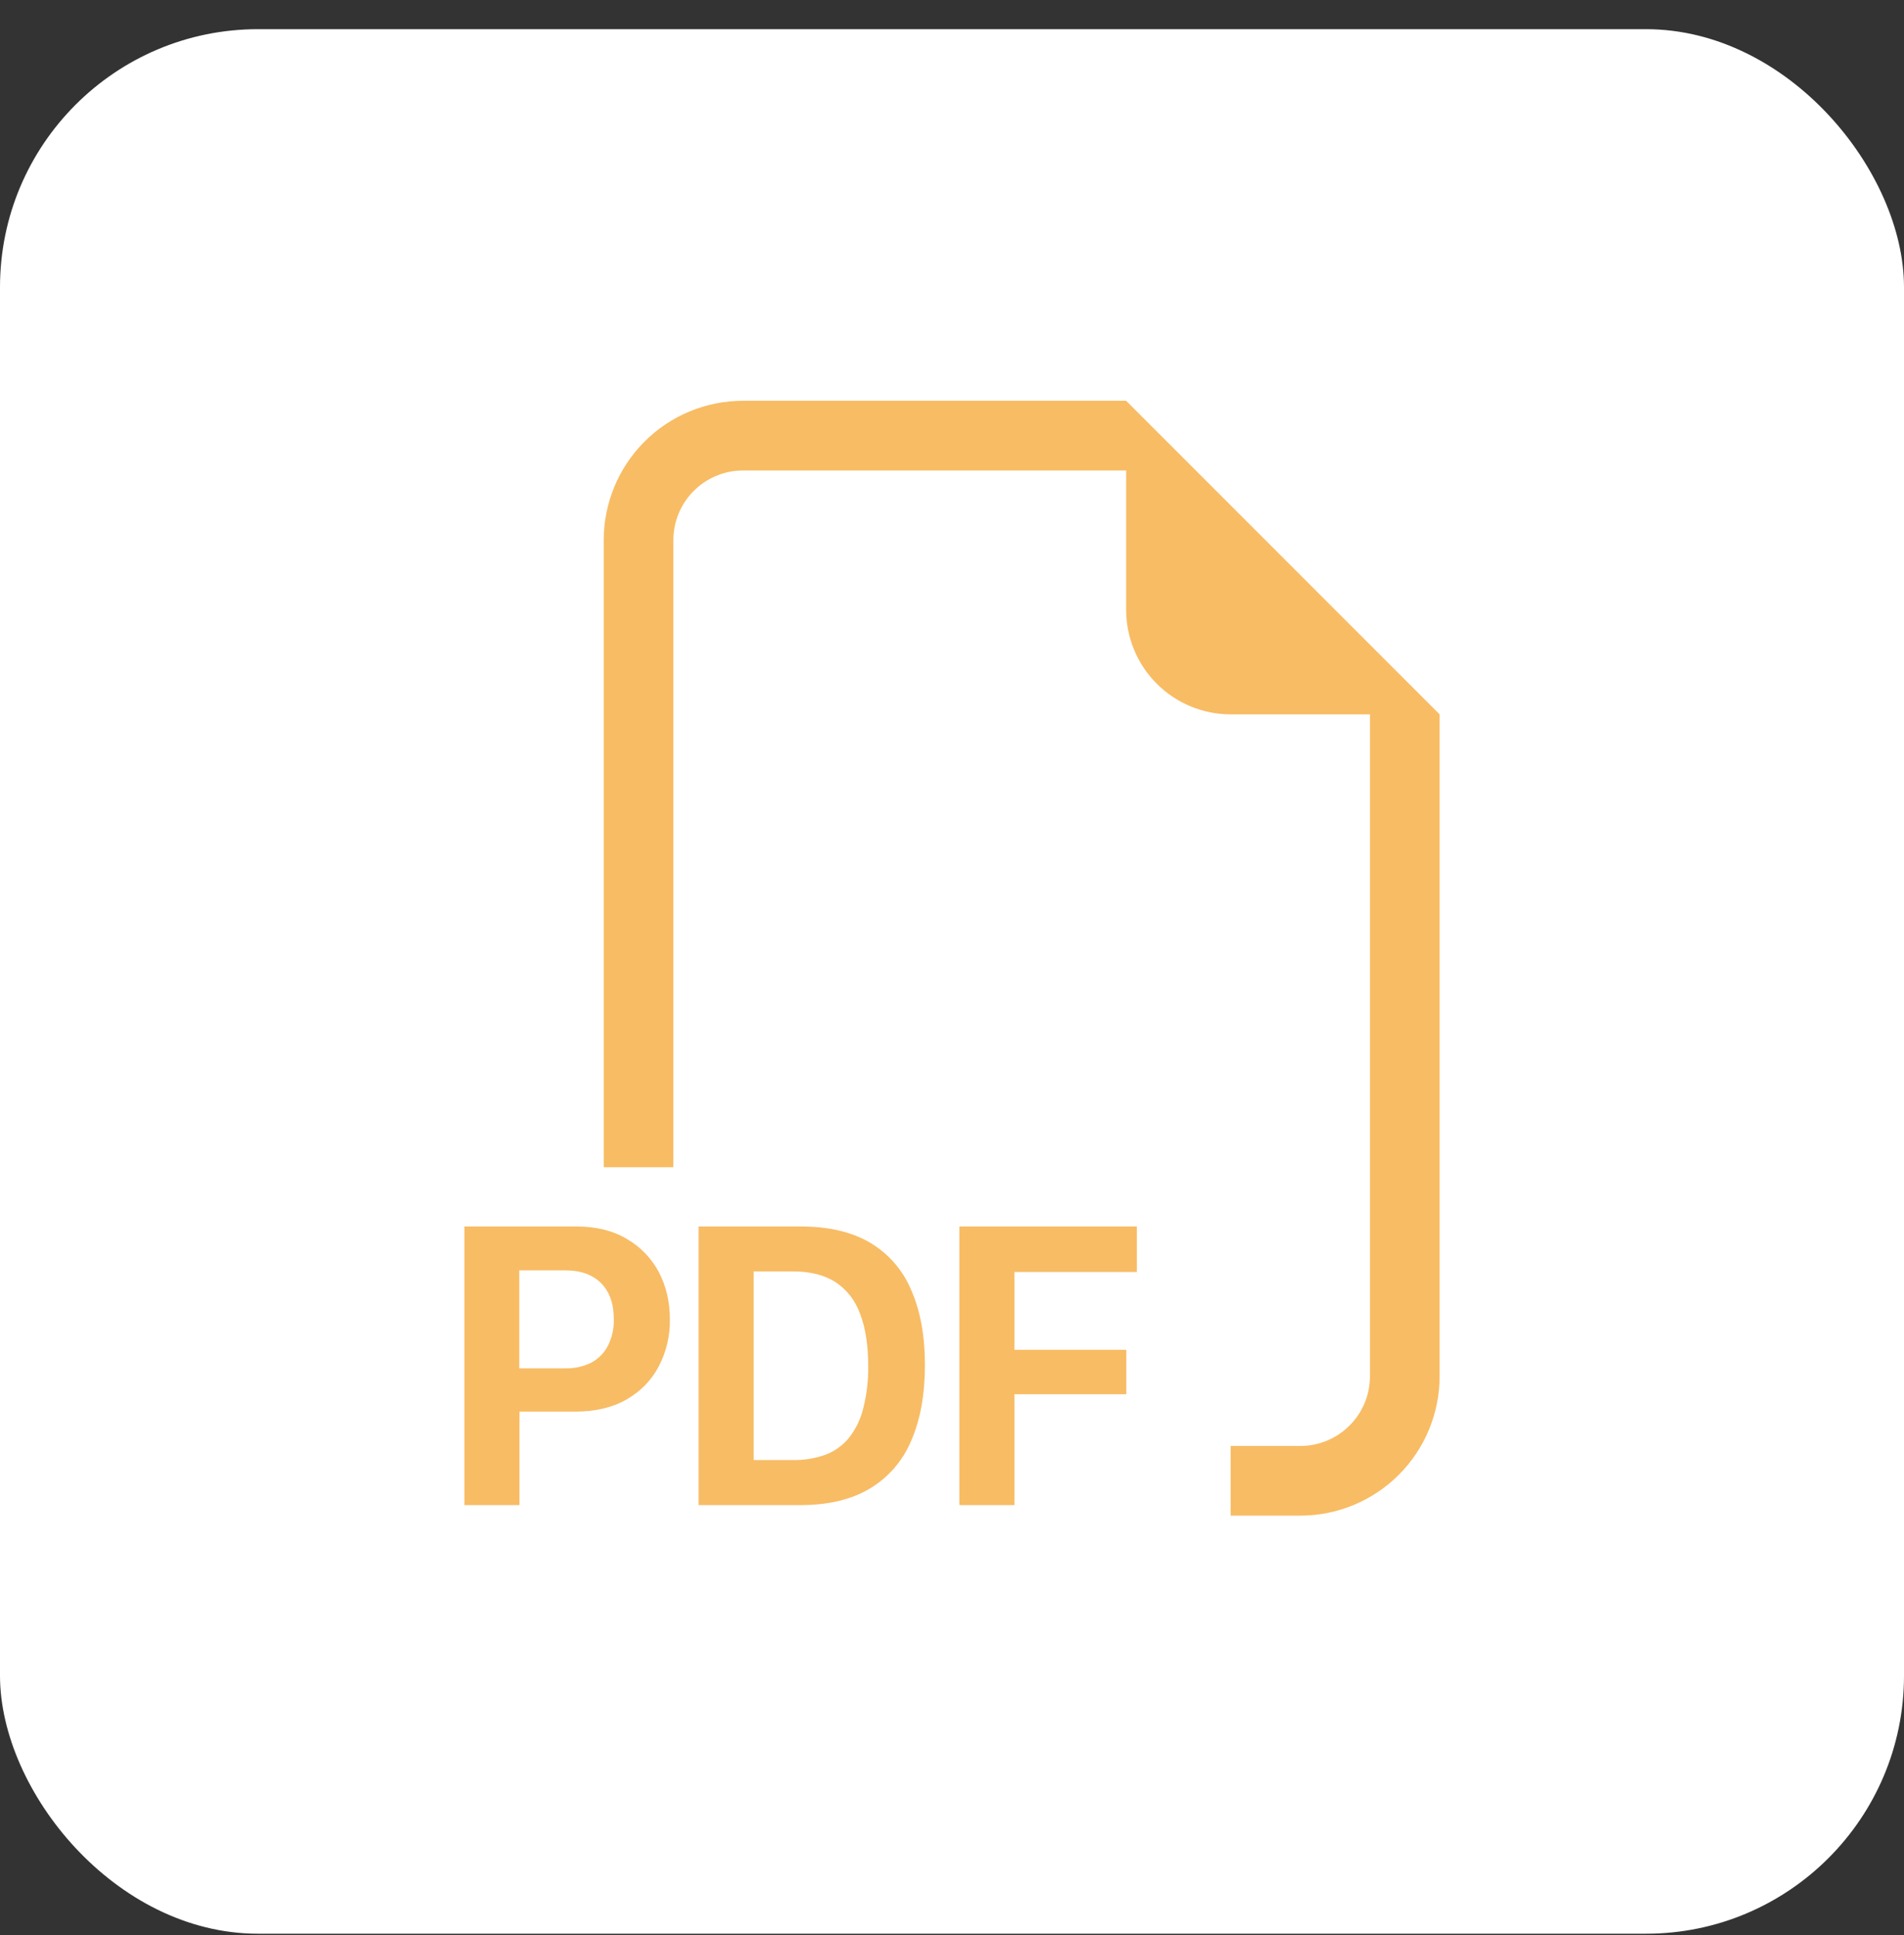
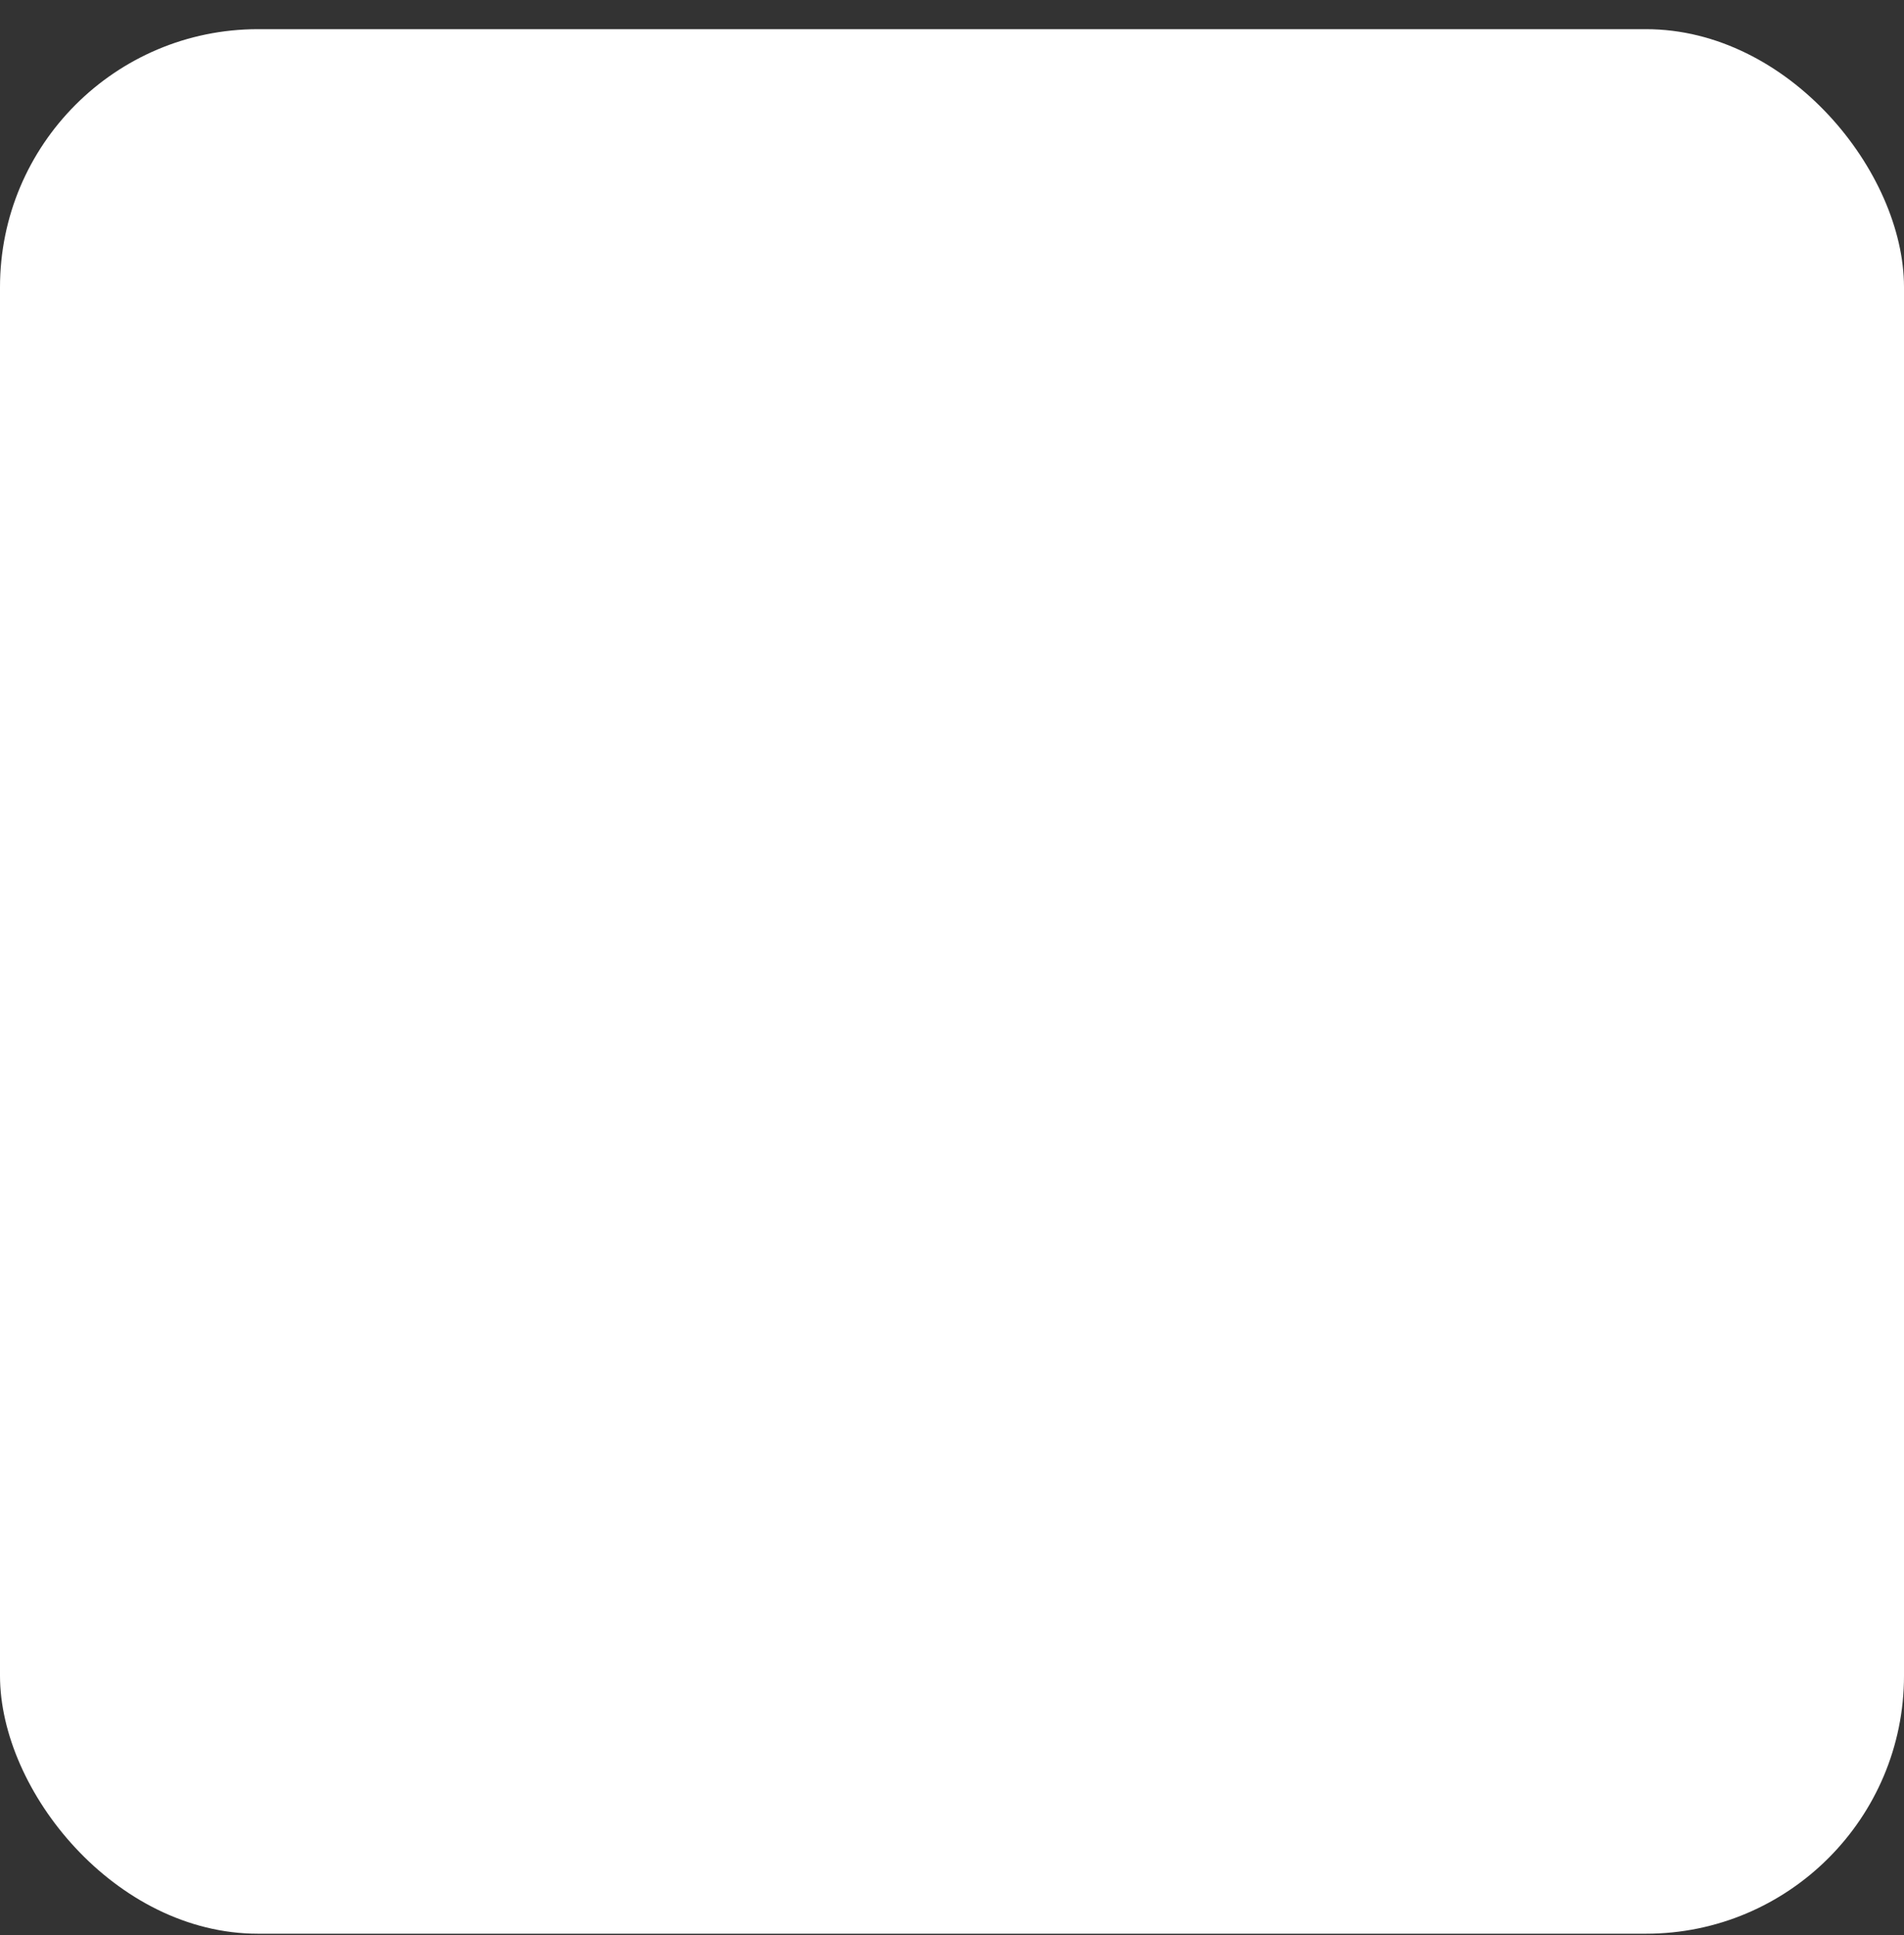
<svg xmlns="http://www.w3.org/2000/svg" width="62" height="63" viewBox="0 0 62 63" fill="none">
  <rect x="0" y="0" width="62" height="63" fill="#333333" stroke="none" />
  <rect y="0.95" width="62" height="62" rx="8.4" fill="white" />
-   <path fill-rule="evenodd" clip-rule="evenodd" d="M46.878 23.255V44.803C46.878 46.007 46.4 47.16 45.549 48.011C44.699 48.862 43.545 49.34 42.342 49.34H40.073V47.072H42.342C42.943 47.072 43.52 46.833 43.945 46.407C44.371 45.982 44.61 45.405 44.61 44.803V23.255H40.073C39.171 23.255 38.305 22.896 37.667 22.258C37.029 21.62 36.671 20.755 36.671 19.852V15.316H24.195C23.593 15.316 23.017 15.555 22.591 15.98C22.166 16.405 21.927 16.982 21.927 17.584V37.998H19.659V17.584C19.659 16.381 20.137 15.227 20.987 14.376C21.838 13.525 22.992 13.047 24.195 13.047H36.671L46.878 23.255ZM18.751 39.926H15.122V48.997H16.916V45.953H18.738C19.388 45.953 19.941 45.823 20.398 45.561C20.859 45.296 21.209 44.938 21.448 44.486C21.697 44.013 21.823 43.485 21.813 42.95C21.813 42.383 21.694 41.871 21.455 41.414C21.216 40.963 20.854 40.588 20.412 40.333C19.958 40.06 19.404 39.925 18.751 39.926ZM19.987 42.95C19.995 43.249 19.929 43.545 19.795 43.812C19.674 44.045 19.486 44.235 19.255 44.359C18.991 44.489 18.699 44.553 18.404 44.545H16.909V41.355H18.406C18.901 41.355 19.288 41.492 19.568 41.766C19.848 42.043 19.987 42.438 19.987 42.95ZM22.748 39.926V48.997H26.06C26.97 48.997 27.725 48.818 28.323 48.46C28.929 48.097 29.403 47.549 29.673 46.897C29.969 46.217 30.118 45.397 30.118 44.438C30.118 43.486 29.969 42.673 29.673 42C29.405 41.355 28.937 40.814 28.337 40.457C27.738 40.103 26.978 39.926 26.057 39.926H22.748ZM24.542 41.39H25.819C26.38 41.39 26.841 41.505 27.201 41.734C27.574 41.98 27.856 42.342 28.004 42.764C28.182 43.221 28.271 43.79 28.271 44.472C28.278 44.925 28.226 45.376 28.117 45.815C28.039 46.162 27.887 46.489 27.672 46.772C27.475 47.027 27.214 47.224 26.915 47.344C26.565 47.475 26.193 47.538 25.819 47.53H24.542V41.39ZM33.032 45.389V48.997H31.24V39.926H37.02V41.408H33.032V43.941H36.675V45.389H33.032Z" fill="#F8BC64" />
</svg>